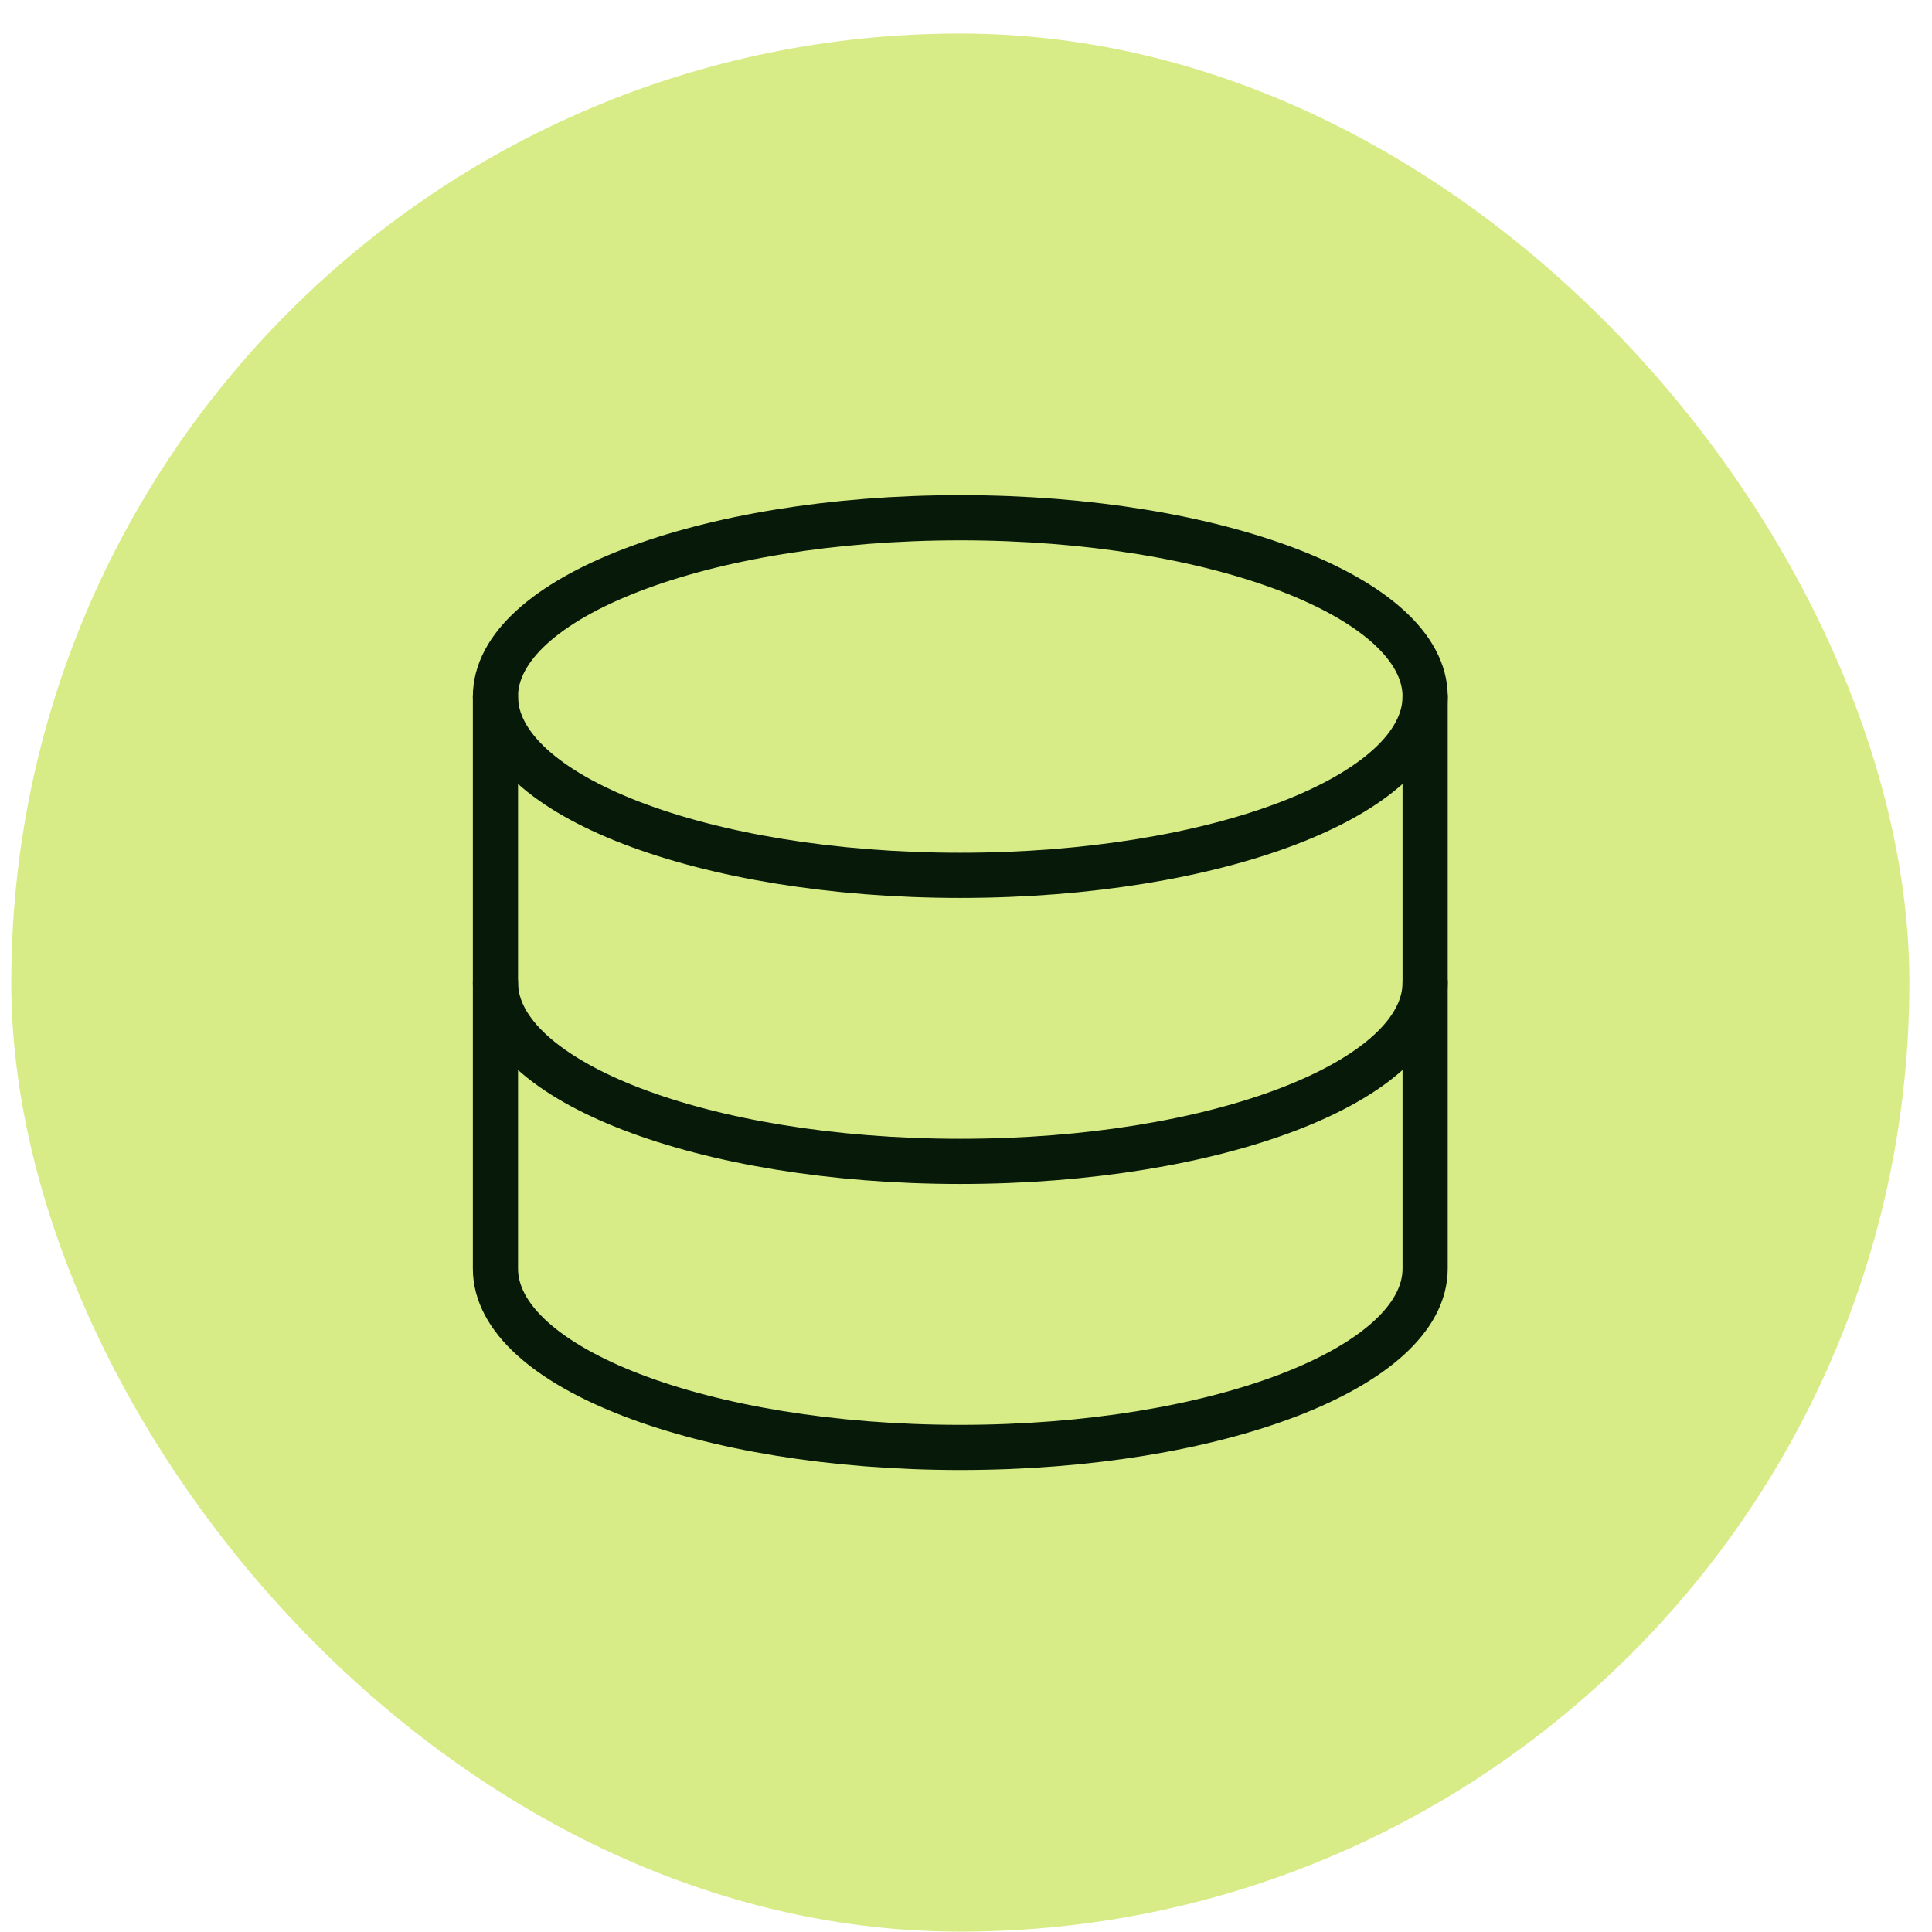
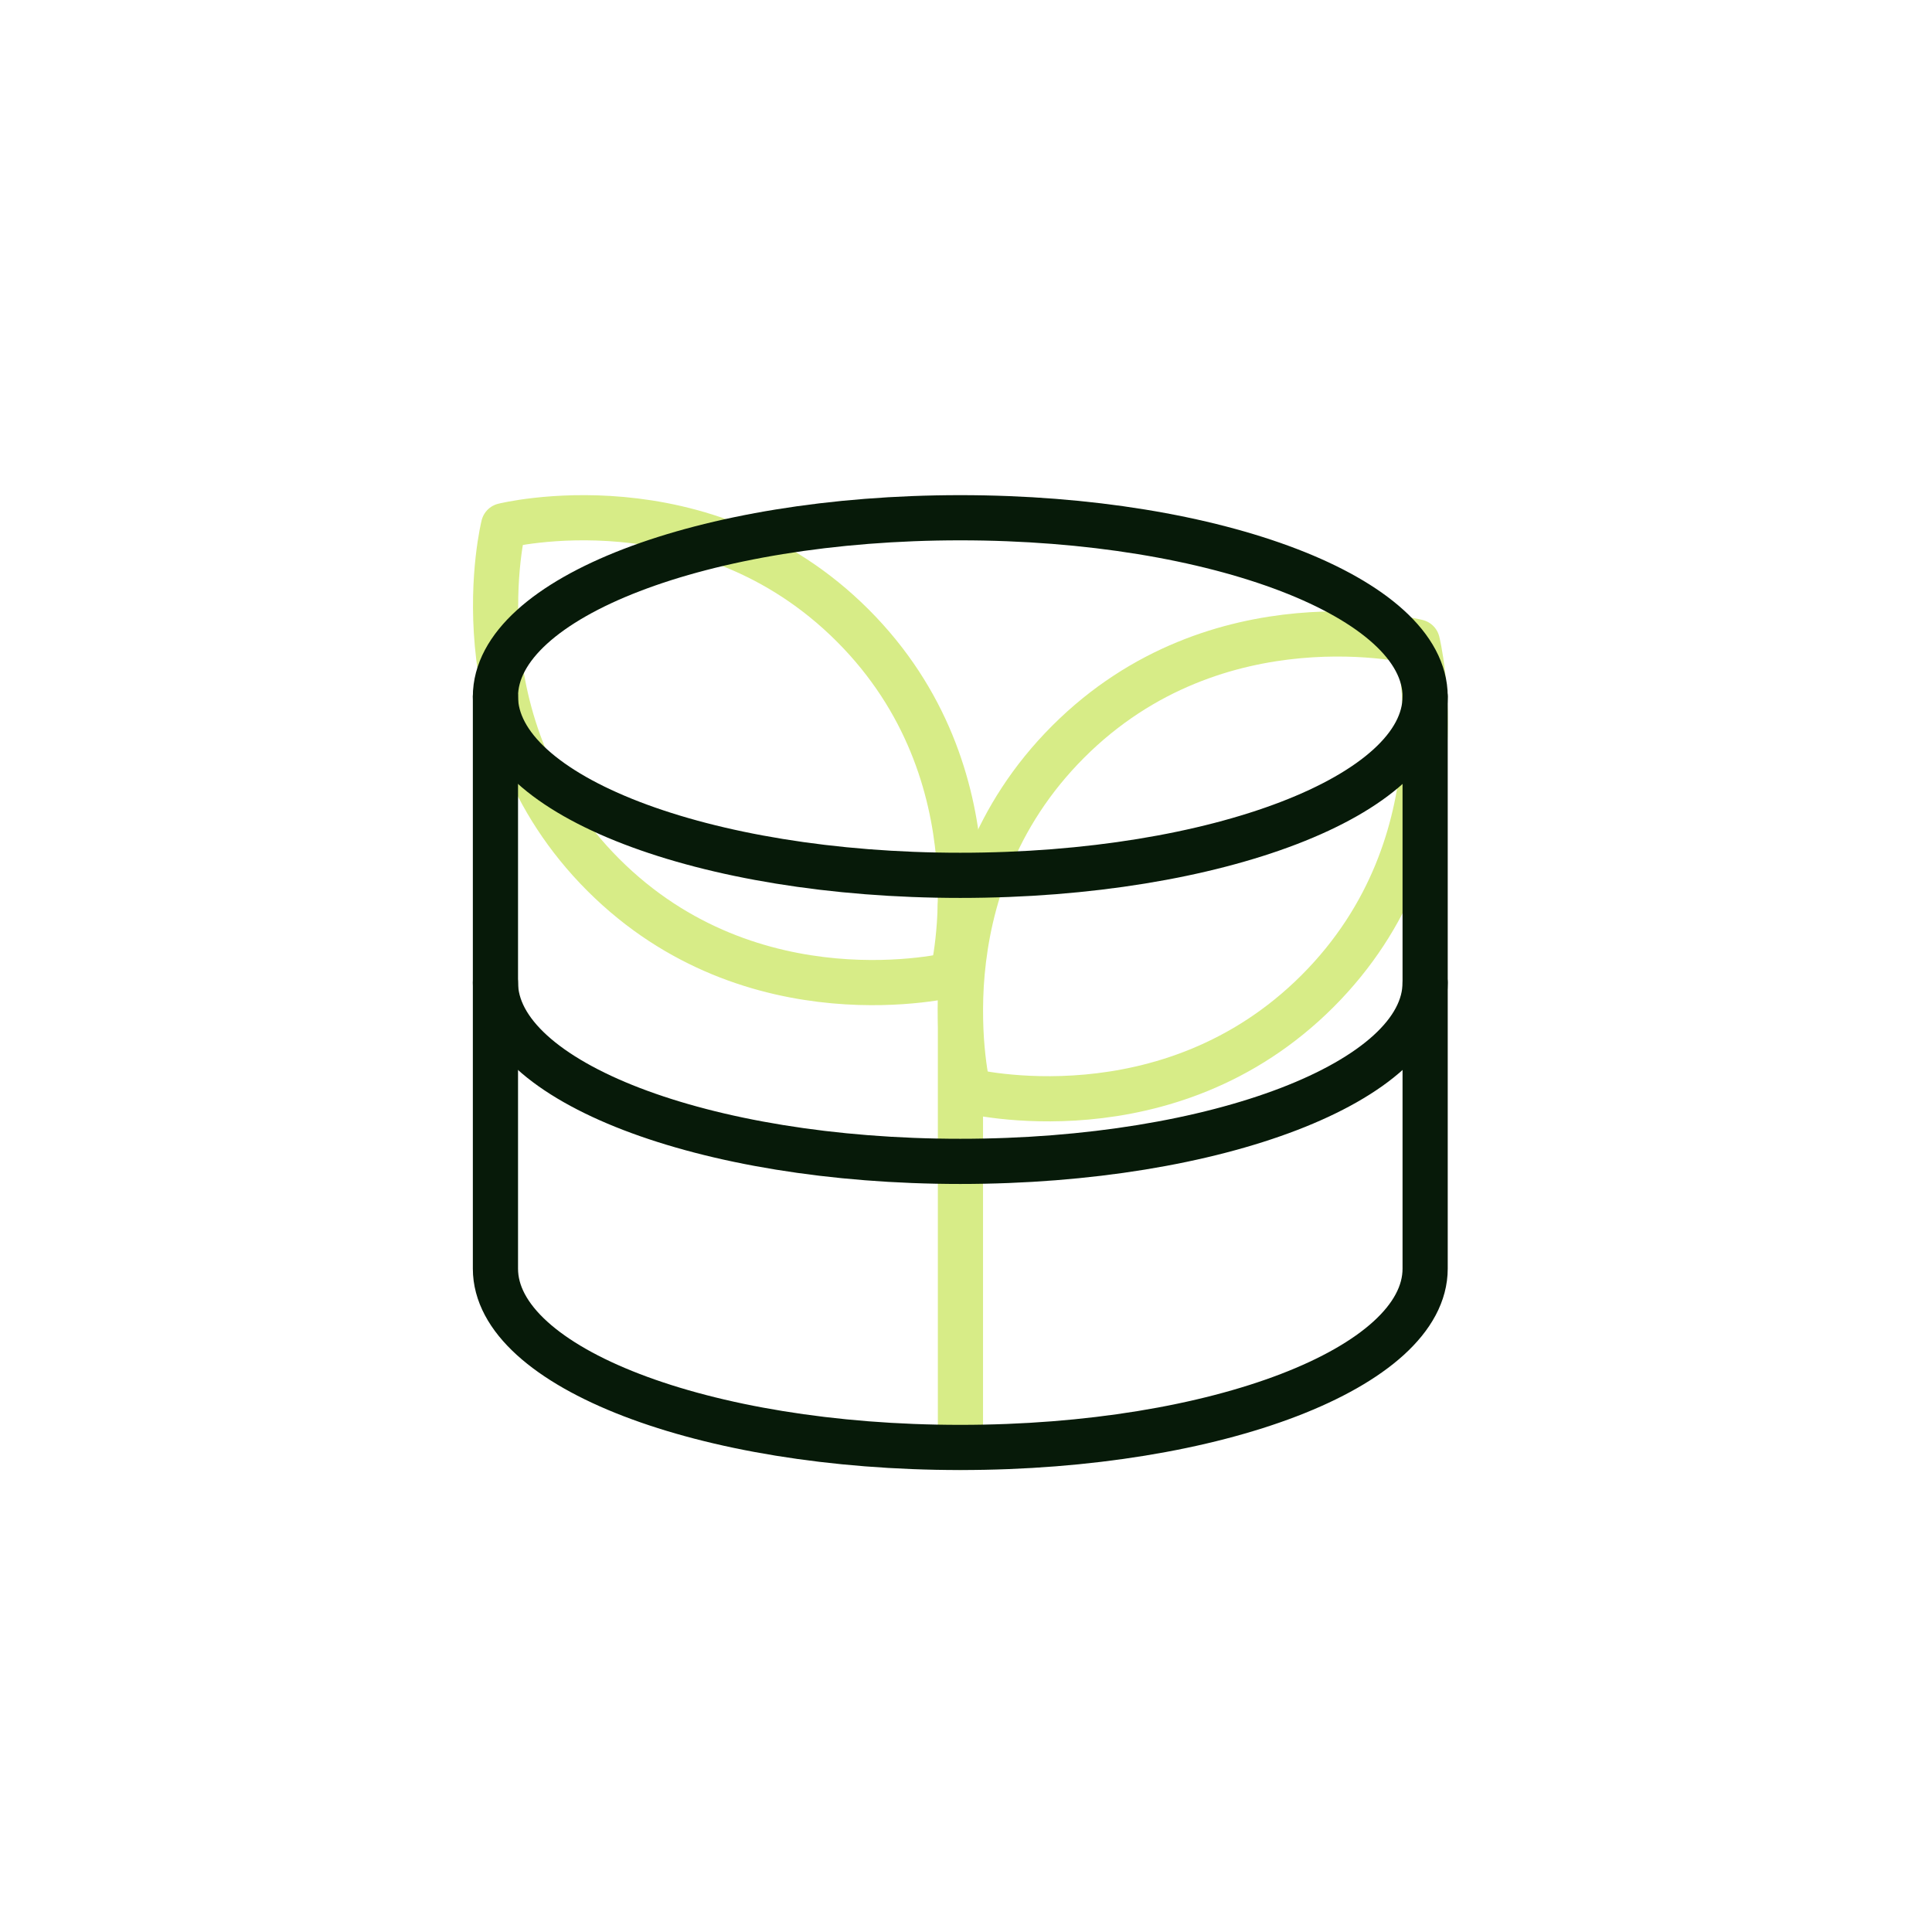
<svg xmlns="http://www.w3.org/2000/svg" width="57" height="57" viewBox="0 0 57 57" fill="none">
-   <rect x="0.332" y="0.989" width="56" height="56" rx="28" fill="#D7EC87" />
  <path d="M17.799 25.811C13.385 21.396 14.857 15.51 14.857 15.51C14.857 15.51 20.742 14.039 25.157 18.453C29.571 22.868 28.1 28.754 28.1 28.754C28.1 28.754 22.214 30.225 17.799 25.811Z" stroke="#D7EC87" stroke-width="1.333" stroke-linecap="round" stroke-linejoin="round" />
  <path d="M38.872 29.24C43.286 24.825 41.815 18.939 41.815 18.939C41.815 18.939 35.929 17.468 31.515 21.882C27.1 26.297 28.571 32.182 28.571 32.182C28.571 32.182 34.458 33.654 38.872 29.24Z" stroke="#D7EC87" stroke-width="1.333" stroke-linecap="round" stroke-linejoin="round" />
  <path d="M28.336 42.704V26.704" stroke="#D7EC87" stroke-width="1.333" stroke-linecap="round" stroke-linejoin="round" />
  <path d="M28.331 25.825C35.906 25.825 42.046 23.463 42.046 20.55C42.046 17.637 35.906 15.275 28.331 15.275C20.757 15.275 14.617 17.637 14.617 20.55C14.617 23.463 20.757 25.825 28.331 25.825Z" stroke="#071A09" stroke-width="1.333" stroke-linecap="round" stroke-linejoin="round" />
  <path d="M14.617 20.55V37.429C14.617 40.341 20.757 42.704 28.331 42.704C35.906 42.704 42.046 40.341 42.046 37.429V20.55" stroke="#071A09" stroke-width="1.333" stroke-linecap="round" stroke-linejoin="round" />
  <path d="M42.046 28.99C42.046 31.901 35.906 34.264 28.331 34.264C20.757 34.264 14.617 31.901 14.617 28.99" stroke="#071A09" stroke-width="1.333" stroke-linecap="round" stroke-linejoin="round" />
</svg>